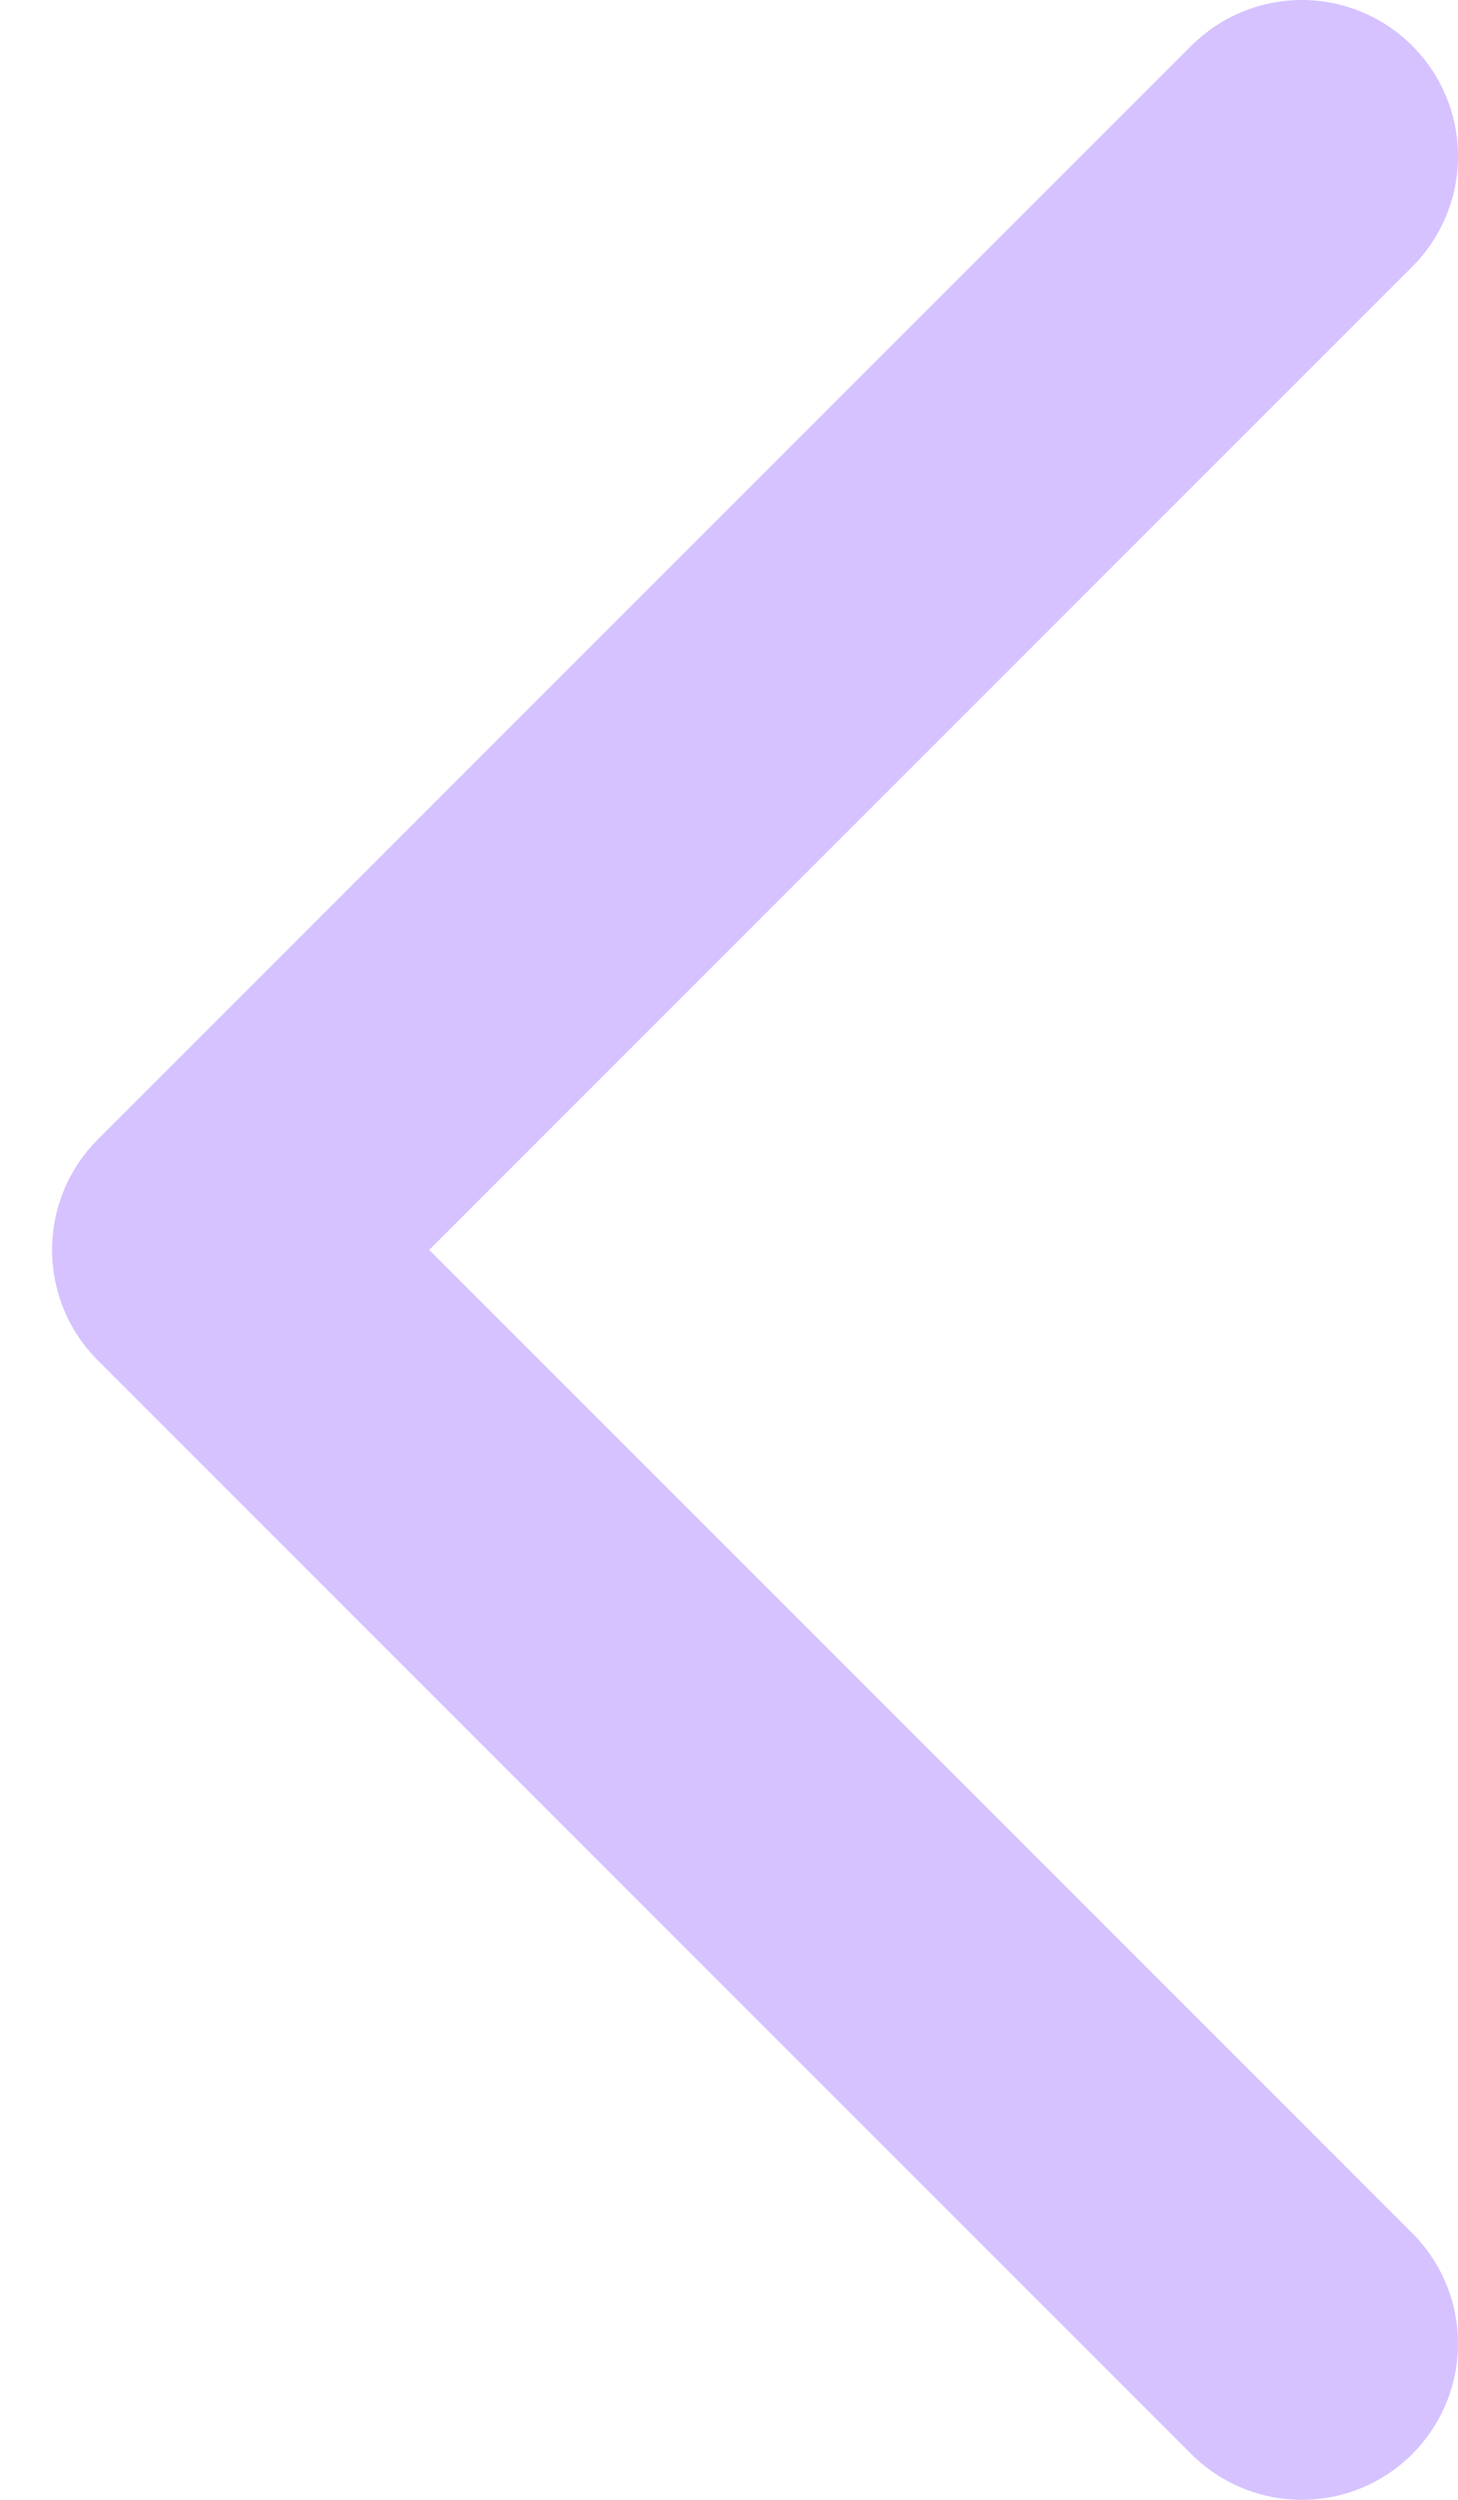
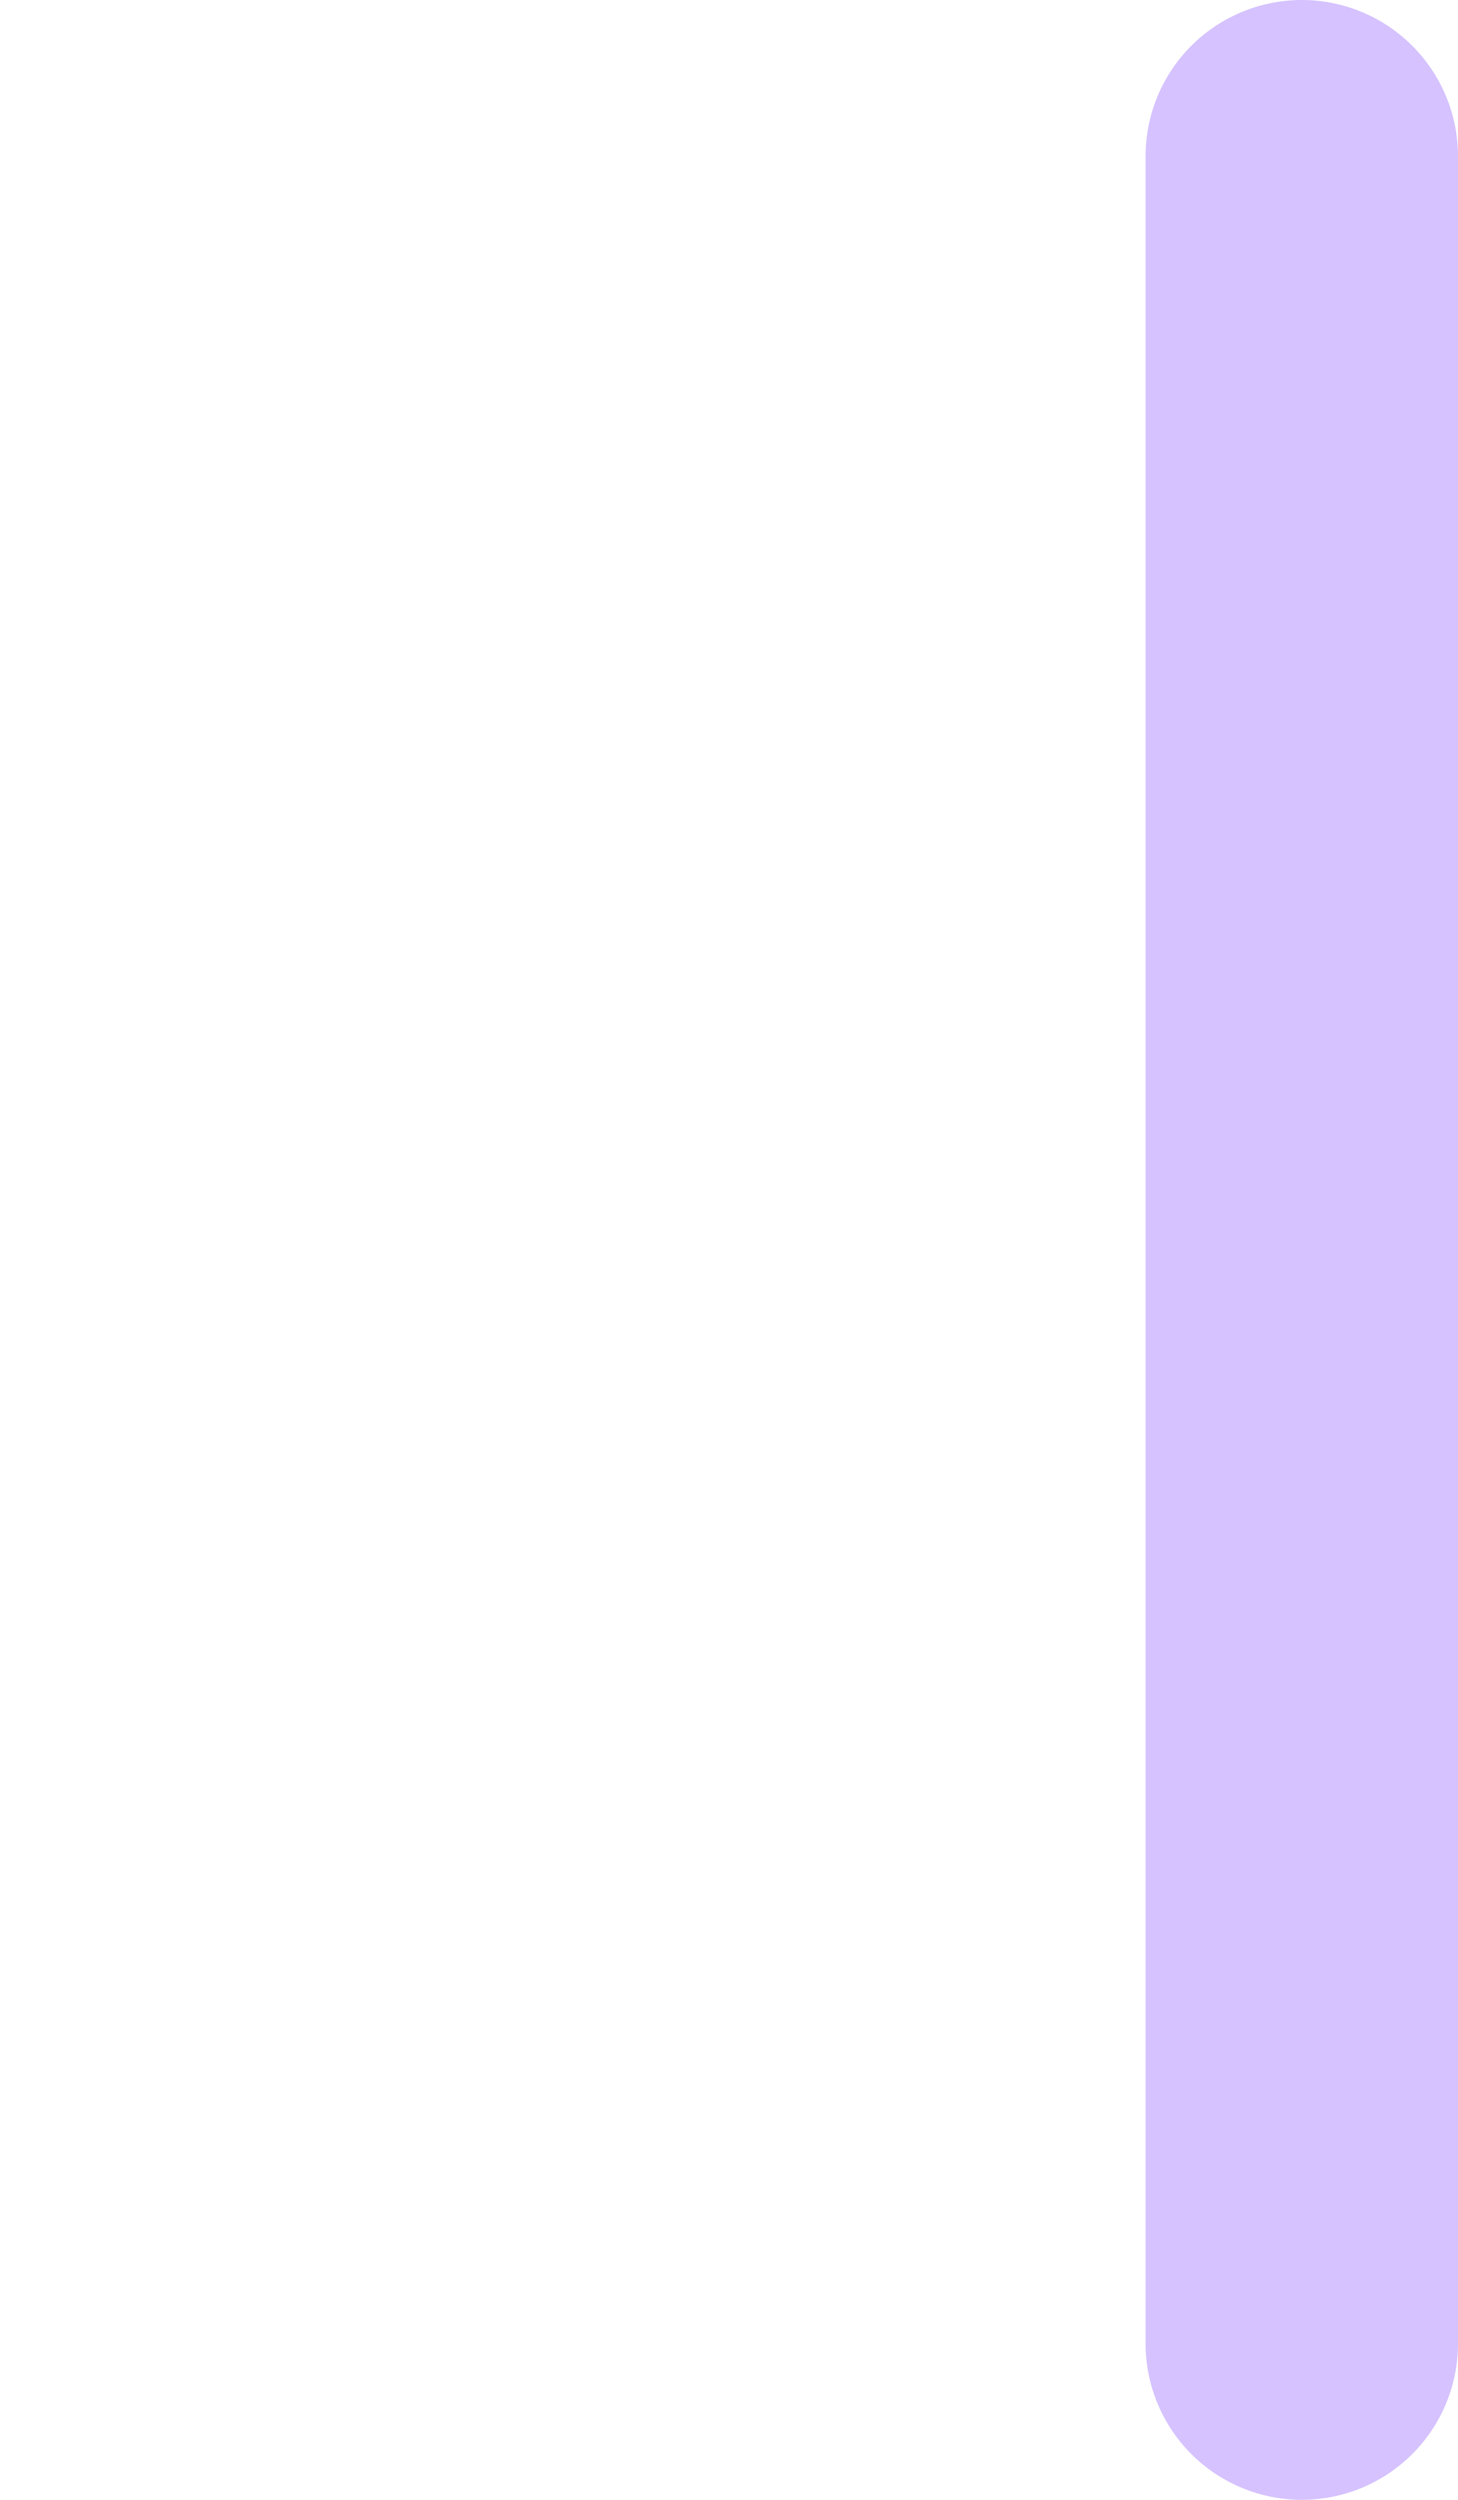
<svg xmlns="http://www.w3.org/2000/svg" width="7" height="12" viewBox="0 0 7 12" fill="none">
-   <path d="M6.25 11.25L1 6L6.25 0.75" stroke="#D5C2FF" stroke-width="1.5" stroke-linecap="round" stroke-linejoin="round" />
+   <path d="M6.25 11.25L6.25 0.75" stroke="#D5C2FF" stroke-width="1.5" stroke-linecap="round" stroke-linejoin="round" />
</svg>